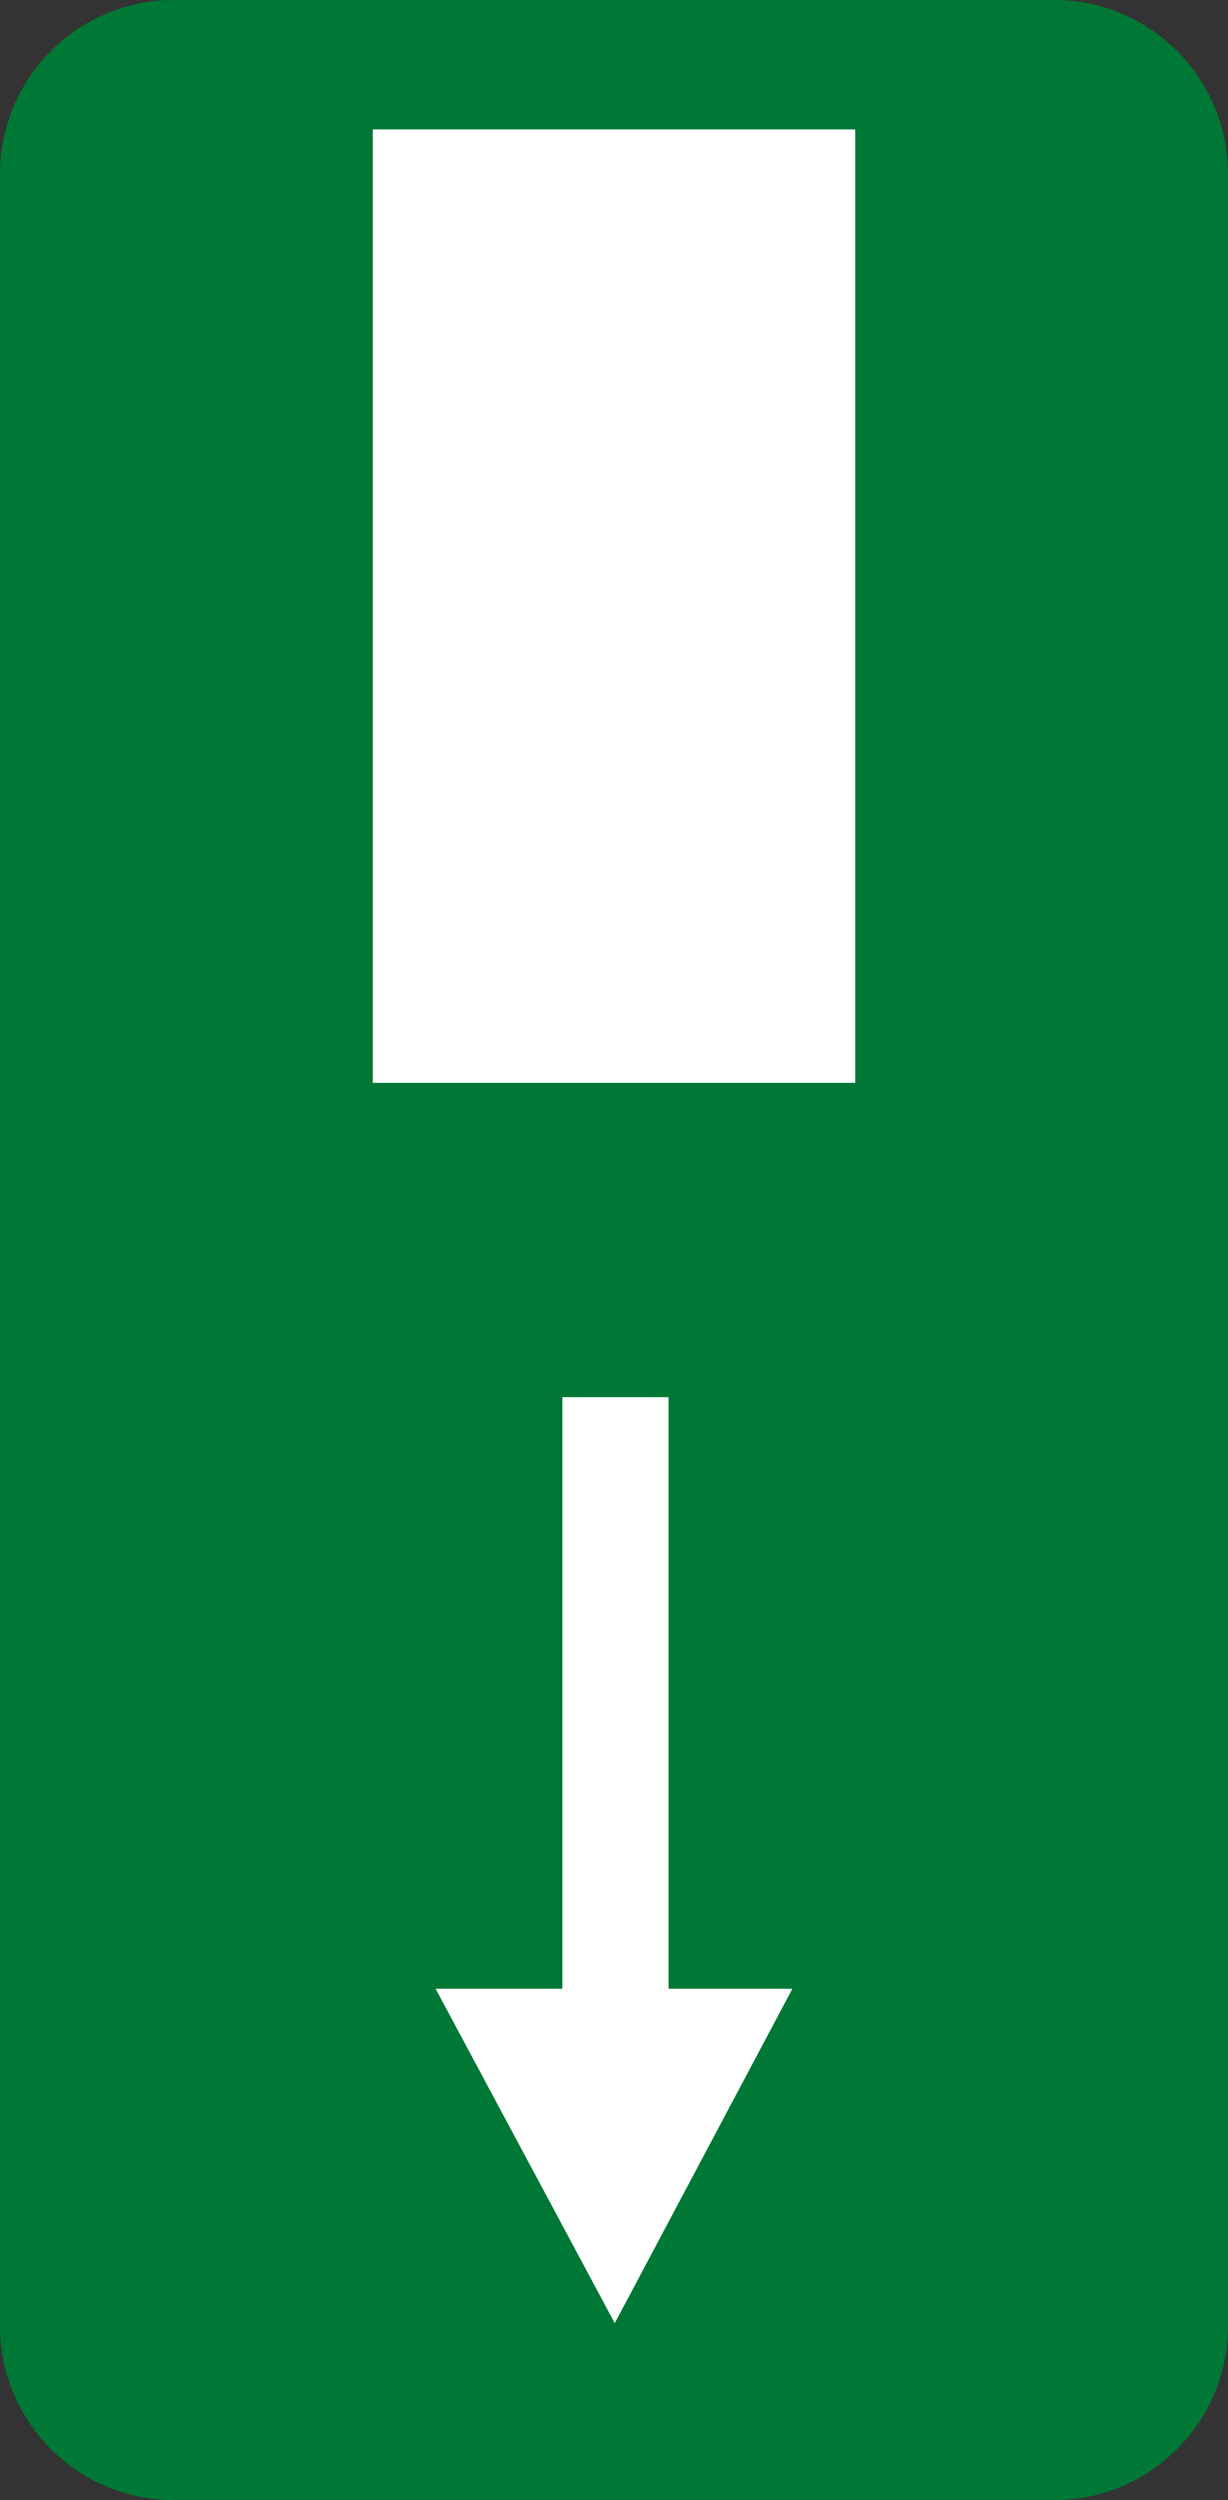
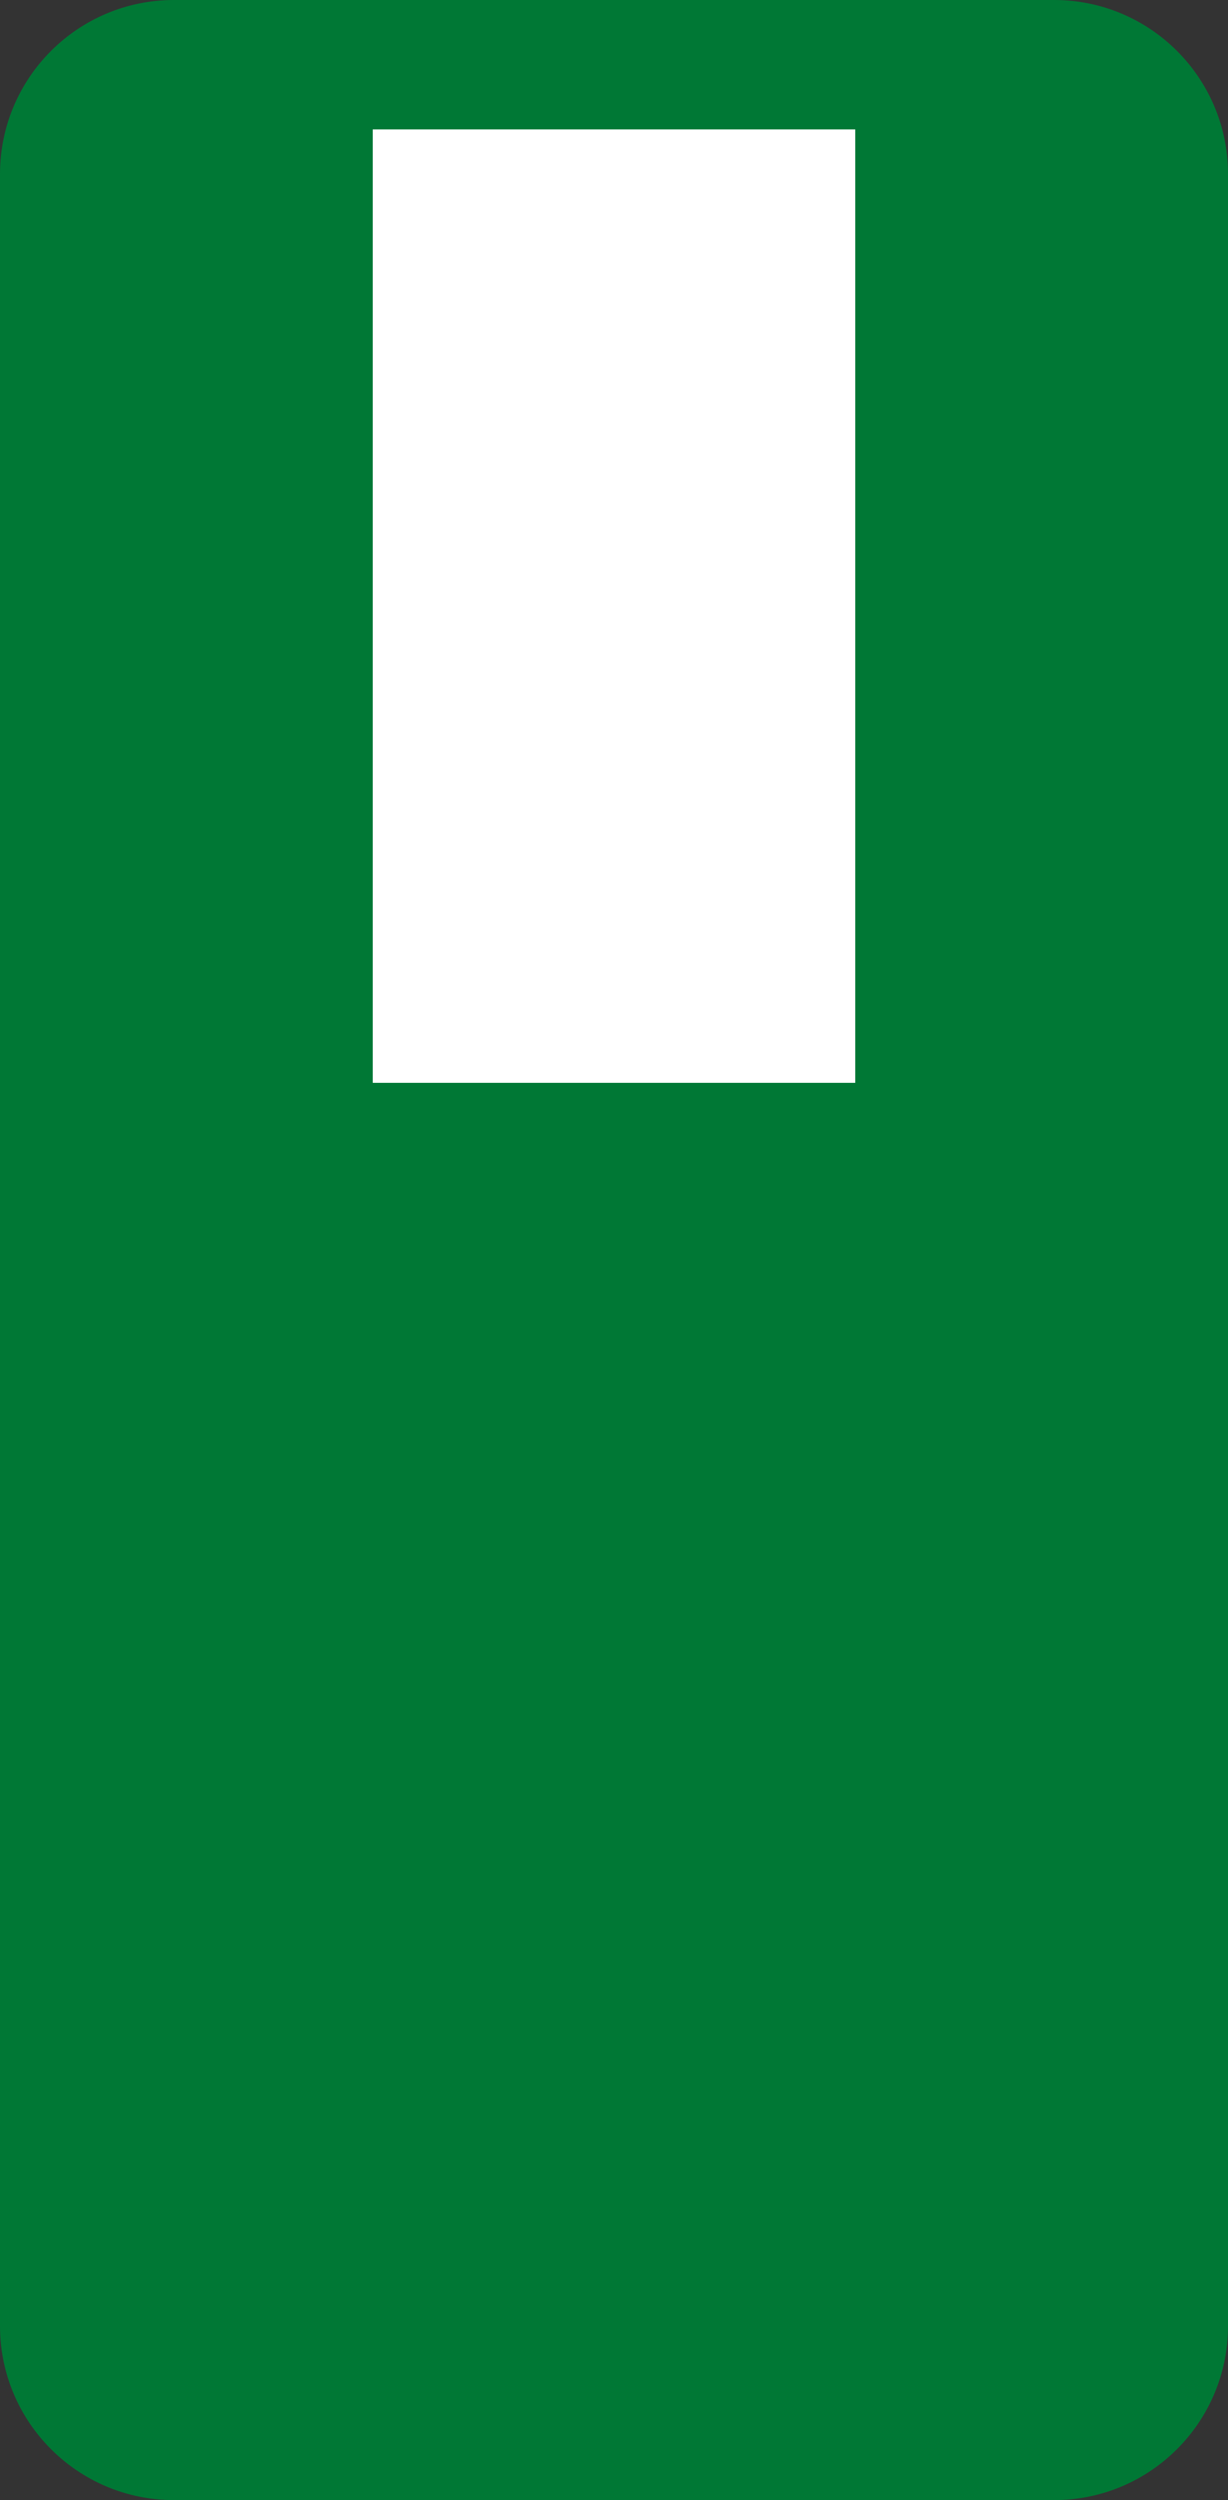
<svg xmlns="http://www.w3.org/2000/svg" xmlns:ns1="http://www.inkscape.org/namespaces/inkscape" xmlns:ns2="http://sodipodi.sourceforge.net/DTD/sodipodi-0.dtd" version="1.1" x="0px" y="0px" viewBox="0 0 139.33 283.465" style="enable-background:new 0 0 139.33 283.465;" xml:space="preserve">
  <rect x="0" y="0" width="139.33" height="283.465" fill="#333333" stroke="none" />
  <g id="cut" ns1:version="0.48.1 r9760" ns2:docname="redding - noodtelefoon.svg" style="display:none;">
    <g id="layer1_1_" transform="translate(-71.777,267.079)" ns1:groupmode="layer" ns1:label="Laag 1" style="display:inline;">
      <path style="fill:#007835;" d="M91.515,24.889c-15.573,0-28.242-12.669-28.242-28.242v-243.988    c0-15.573,12.669-28.242,28.242-28.242h99.854c15.573,0,28.242,12.669,28.242,28.242V-3.353c0,15.573-12.669,28.242-28.242,28.242    H91.515z" />
      <path id="rect3001-9-9_1_" style="fill:none;stroke:#E5087E;stroke-miterlimit:10;" d="M91.516-267.079h99.853    c10.901,0,19.738,8.837,19.738,19.738V-3.353c0,10.901-8.837,19.738-19.738,19.738H91.516c-10.901,0-19.738-8.837-19.738-19.738    v-243.988C71.777-258.242,80.614-267.079,91.516-267.079z" />
    </g>
  </g>
  <g id="svg10502" ns1:version="0.48.1 r9760" ns2:docname="redding - noodtelefoon.svg">
    <ns2:namedview bordercolor="#666666" borderopacity="1.0" fit-margin-bottom="0" fit-margin-left="0" fit-margin-right="0" fit-margin-top="0" id="base" ns1:current-layer="layer1" ns1:cx="696.41702" ns1:cy="468.58095" ns1:document-units="px" ns1:guide-bbox="true" ns1:pageopacity="0.0" ns1:pageshadow="2" ns1:window-height="975" ns1:window-maximized="1" ns1:window-width="1280" ns1:window-x="0" ns1:window-y="25" ns1:zoom="0.21821635" pagecolor="#ffffff" showgrid="false" showguides="true">
		</ns2:namedview>
    <g id="layer1" transform="translate(-71.777,267.079)" ns1:groupmode="layer" ns1:label="Laag 1">
      <path id="rect3001-9-9" style="fill:#007835;" d="M91.516-267.079h99.853c10.901,0,19.738,8.837,19.738,19.738V-3.353    c0,10.901-8.837,19.738-19.738,19.738H91.516c-10.901,0-19.738-8.837-19.738-19.738v-243.988    C71.777-258.242,80.614-267.079,91.516-267.079z" />
      <g id="g3155" transform="matrix(1.25,0,0,1.25,-290.152,824.478)">
		</g>
      <path id="path4876" ns1:connector-curvature="0" style="fill:#FFFFFF;" d="M114.07-252.406h54.744v108.101H114.07V-252.406z" />
-       <path id="path4878" ns1:connector-curvature="0" style="fill:#FFFFFF;" d="M135.583-108.666v67.073h-14.382l20.327,37.918    l20.155-37.918h-14.046v-67.073L135.583-108.666L135.583-108.666z" />
    </g>
  </g>
</svg>